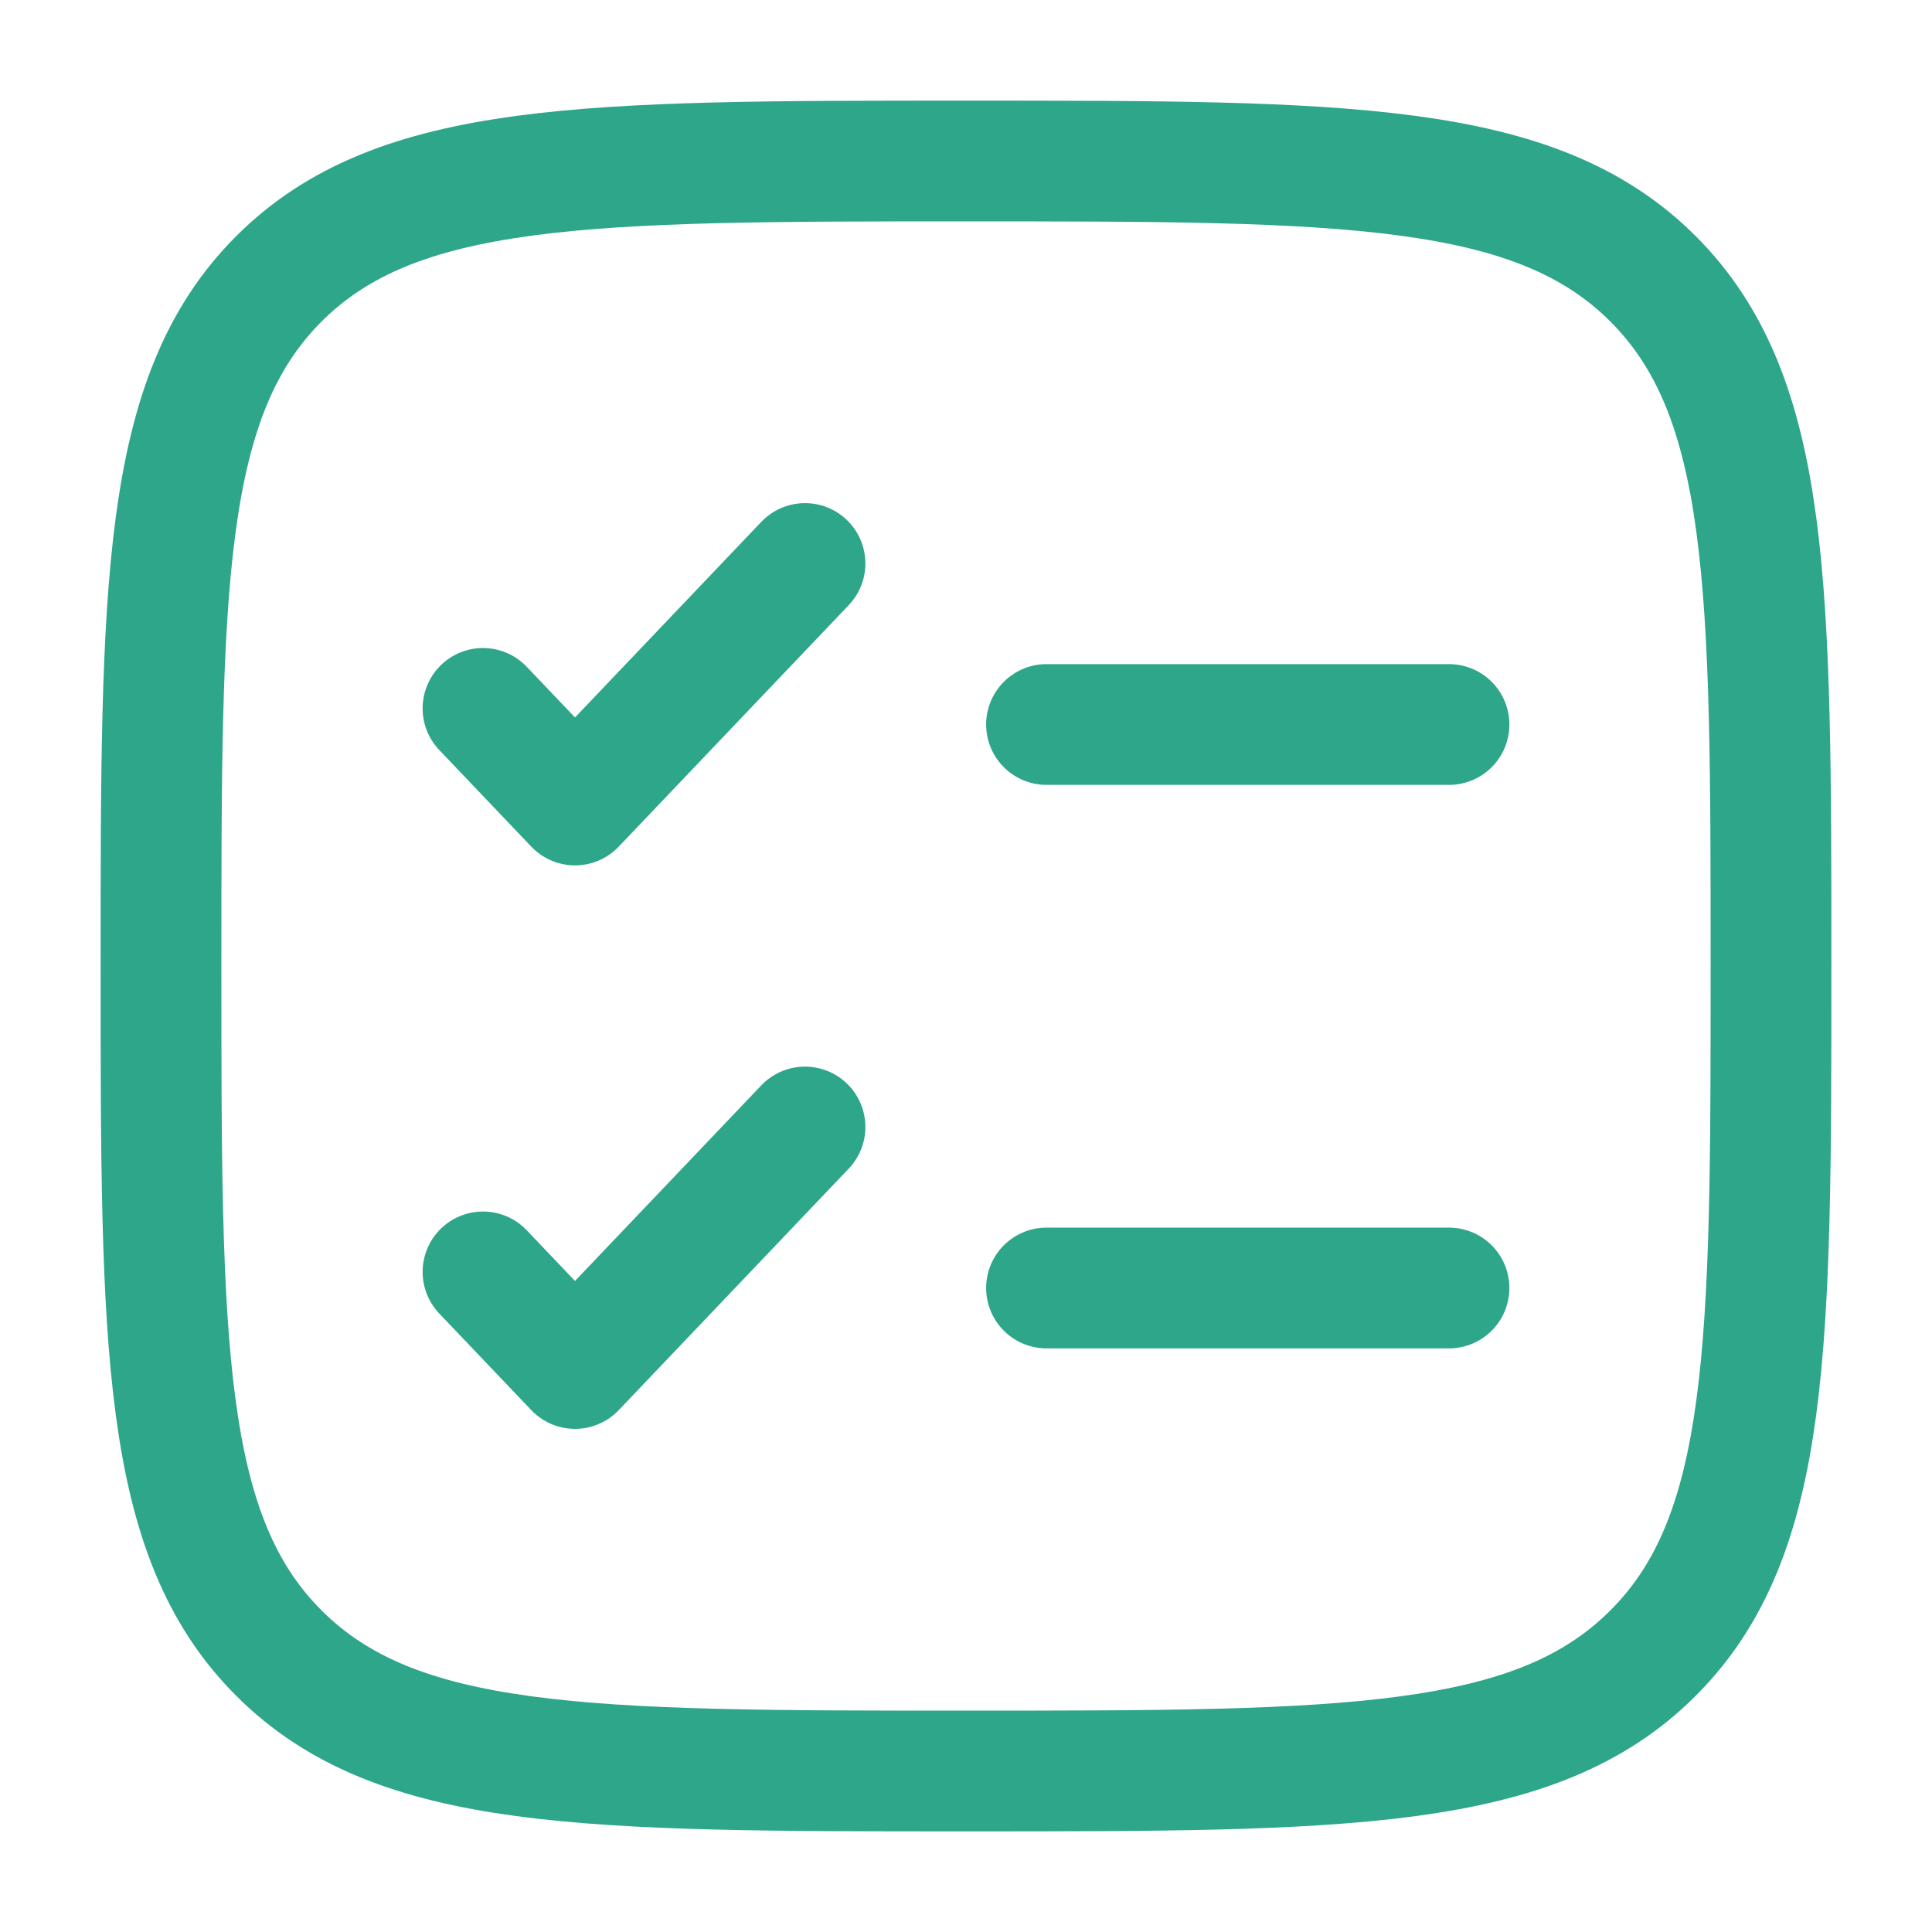
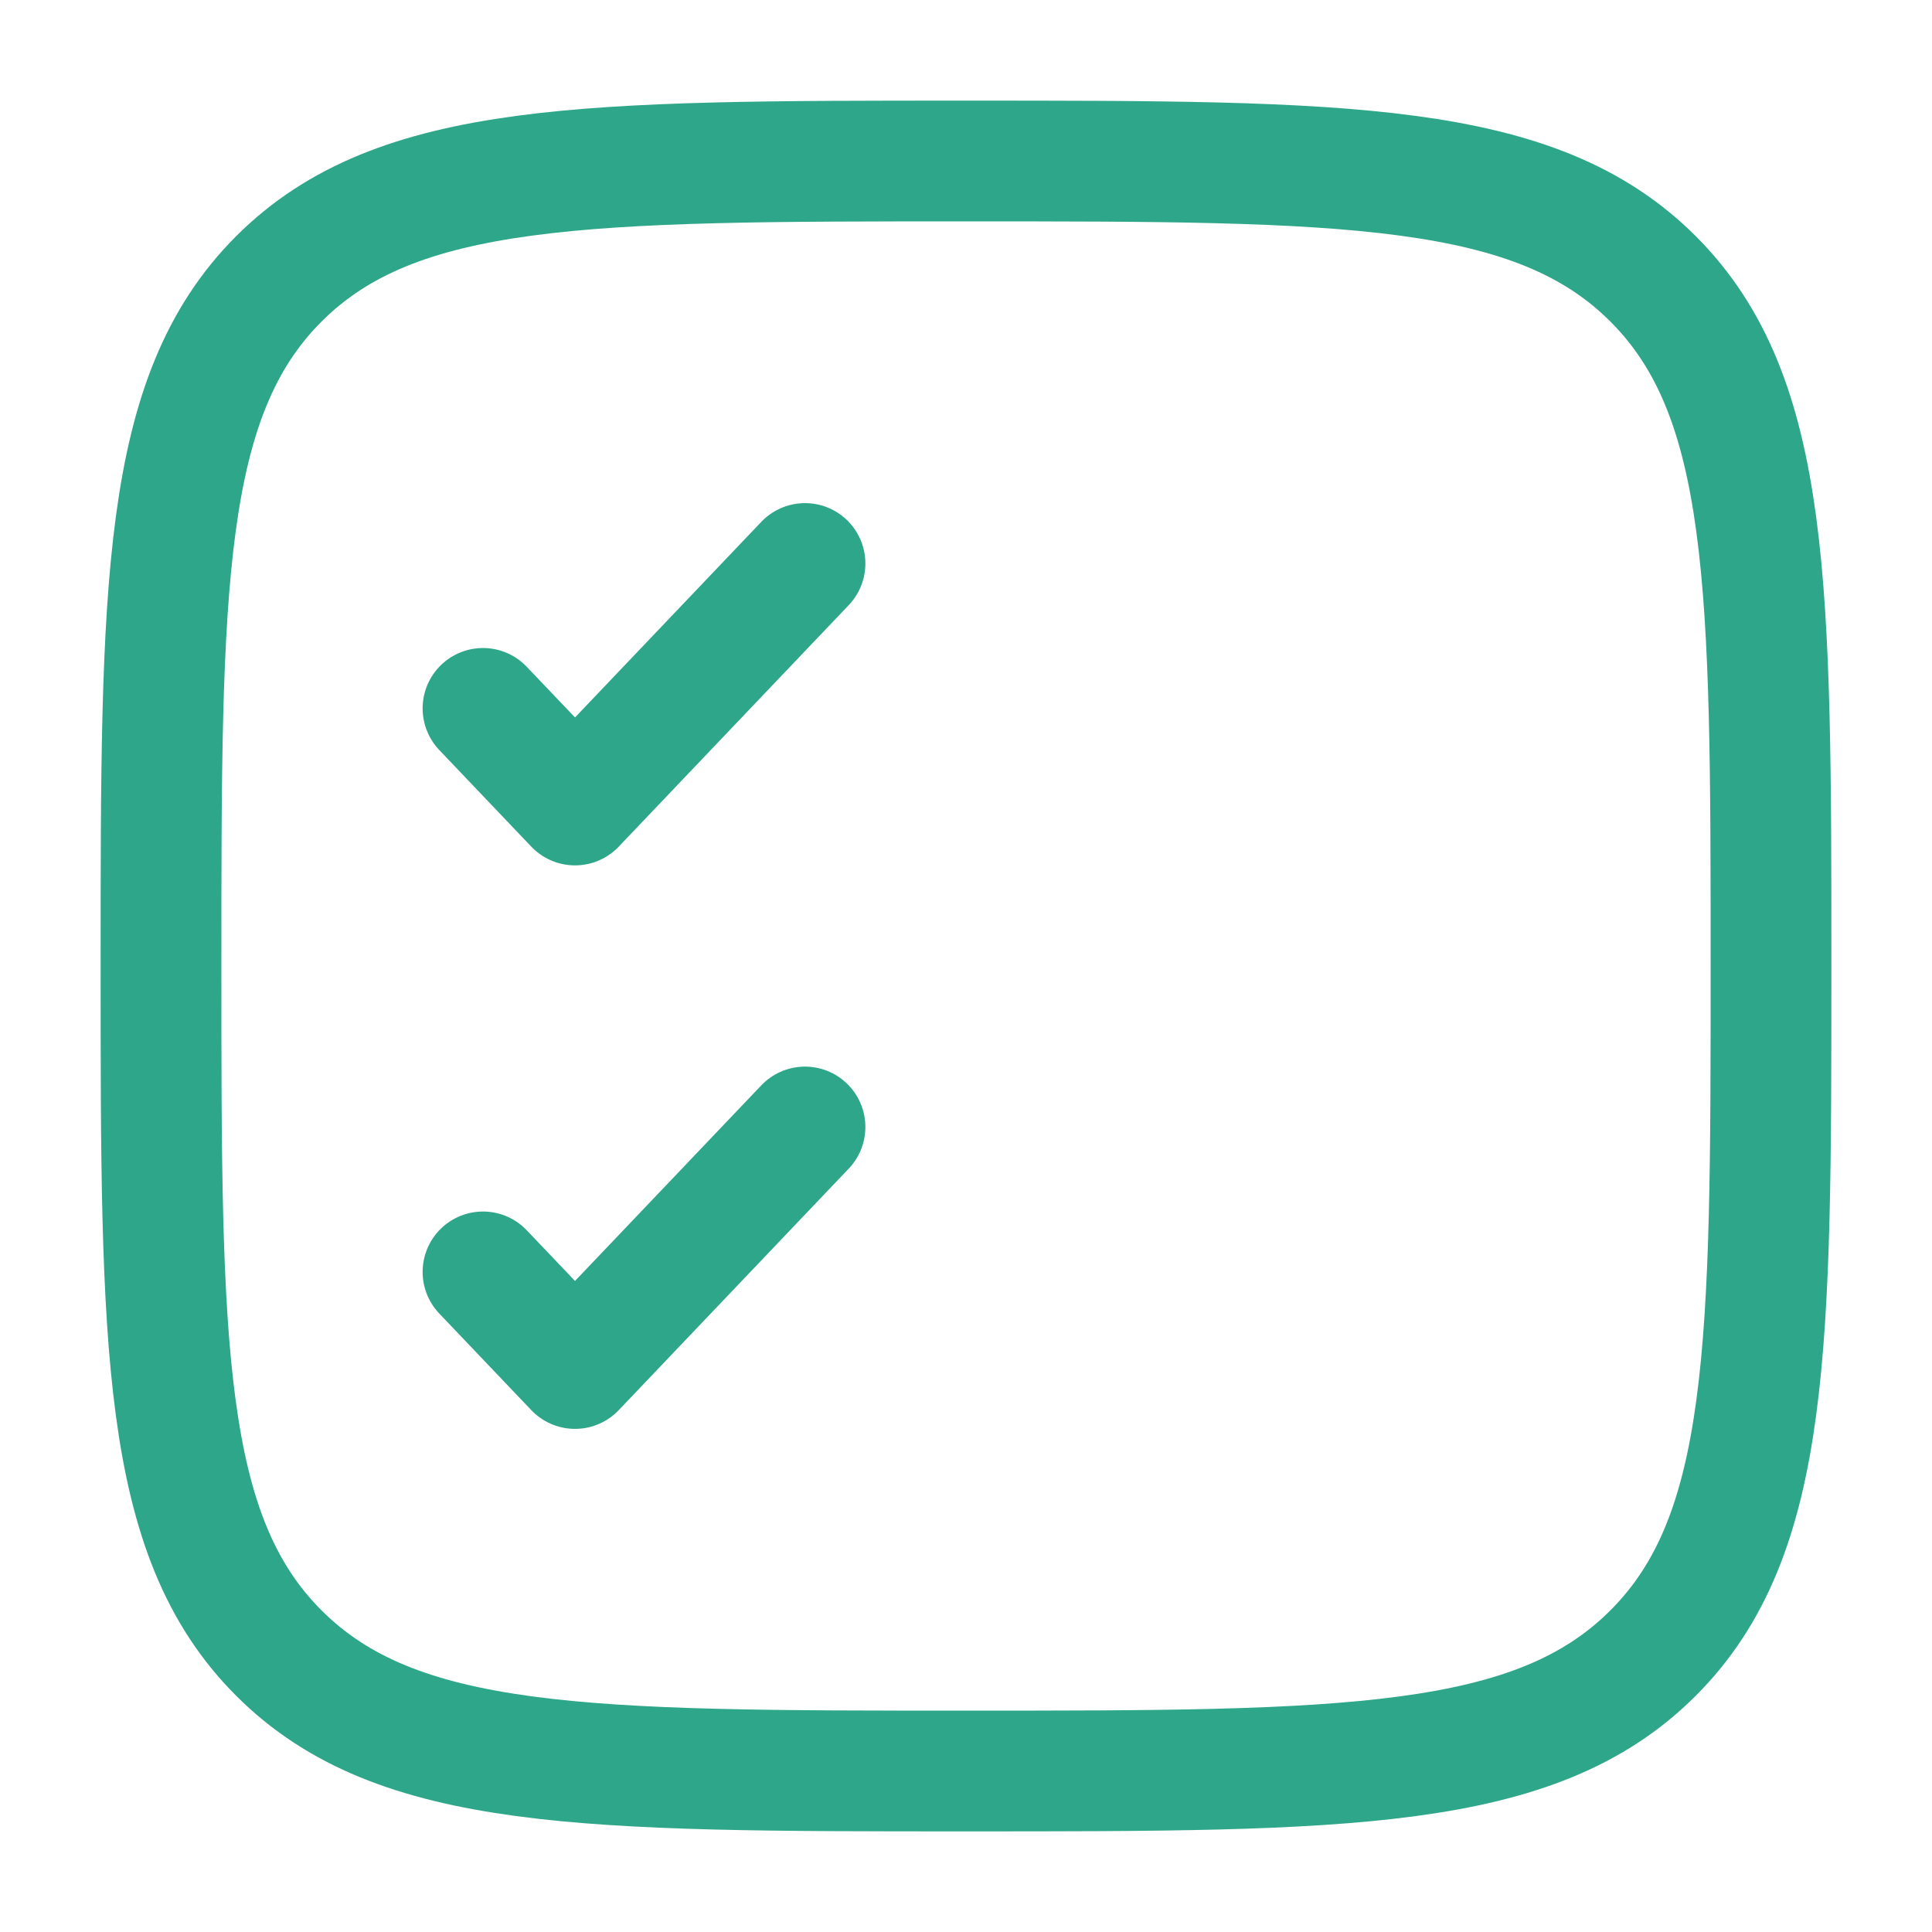
<svg xmlns="http://www.w3.org/2000/svg" width="24" height="24" viewBox="0 0 24 24" fill="none">
  <path d="M2 12C2 7.286 2 4.929 3.464 3.464C4.93 2 7.286 2 12 2C16.714 2 19.071 2 20.535 3.464C22 4.93 22 7.286 22 12C22 16.714 22 19.071 20.535 20.535C19.072 22 16.714 22 12 22C7.286 22 4.929 22 3.464 20.535C2 19.072 2 16.714 2 12Z" stroke="#2EA689" stroke-width="1.5" />
  <path d="M6 15.8L7.143 17L10 14M6 8.8L7.143 10L10 7" stroke="#2EA689" stroke-width="1.5" stroke-linecap="round" stroke-linejoin="round" />
-   <path d="M13 9H18M13 16H18" stroke="#2EA689" stroke-width="1.5" stroke-linecap="round" />
</svg>